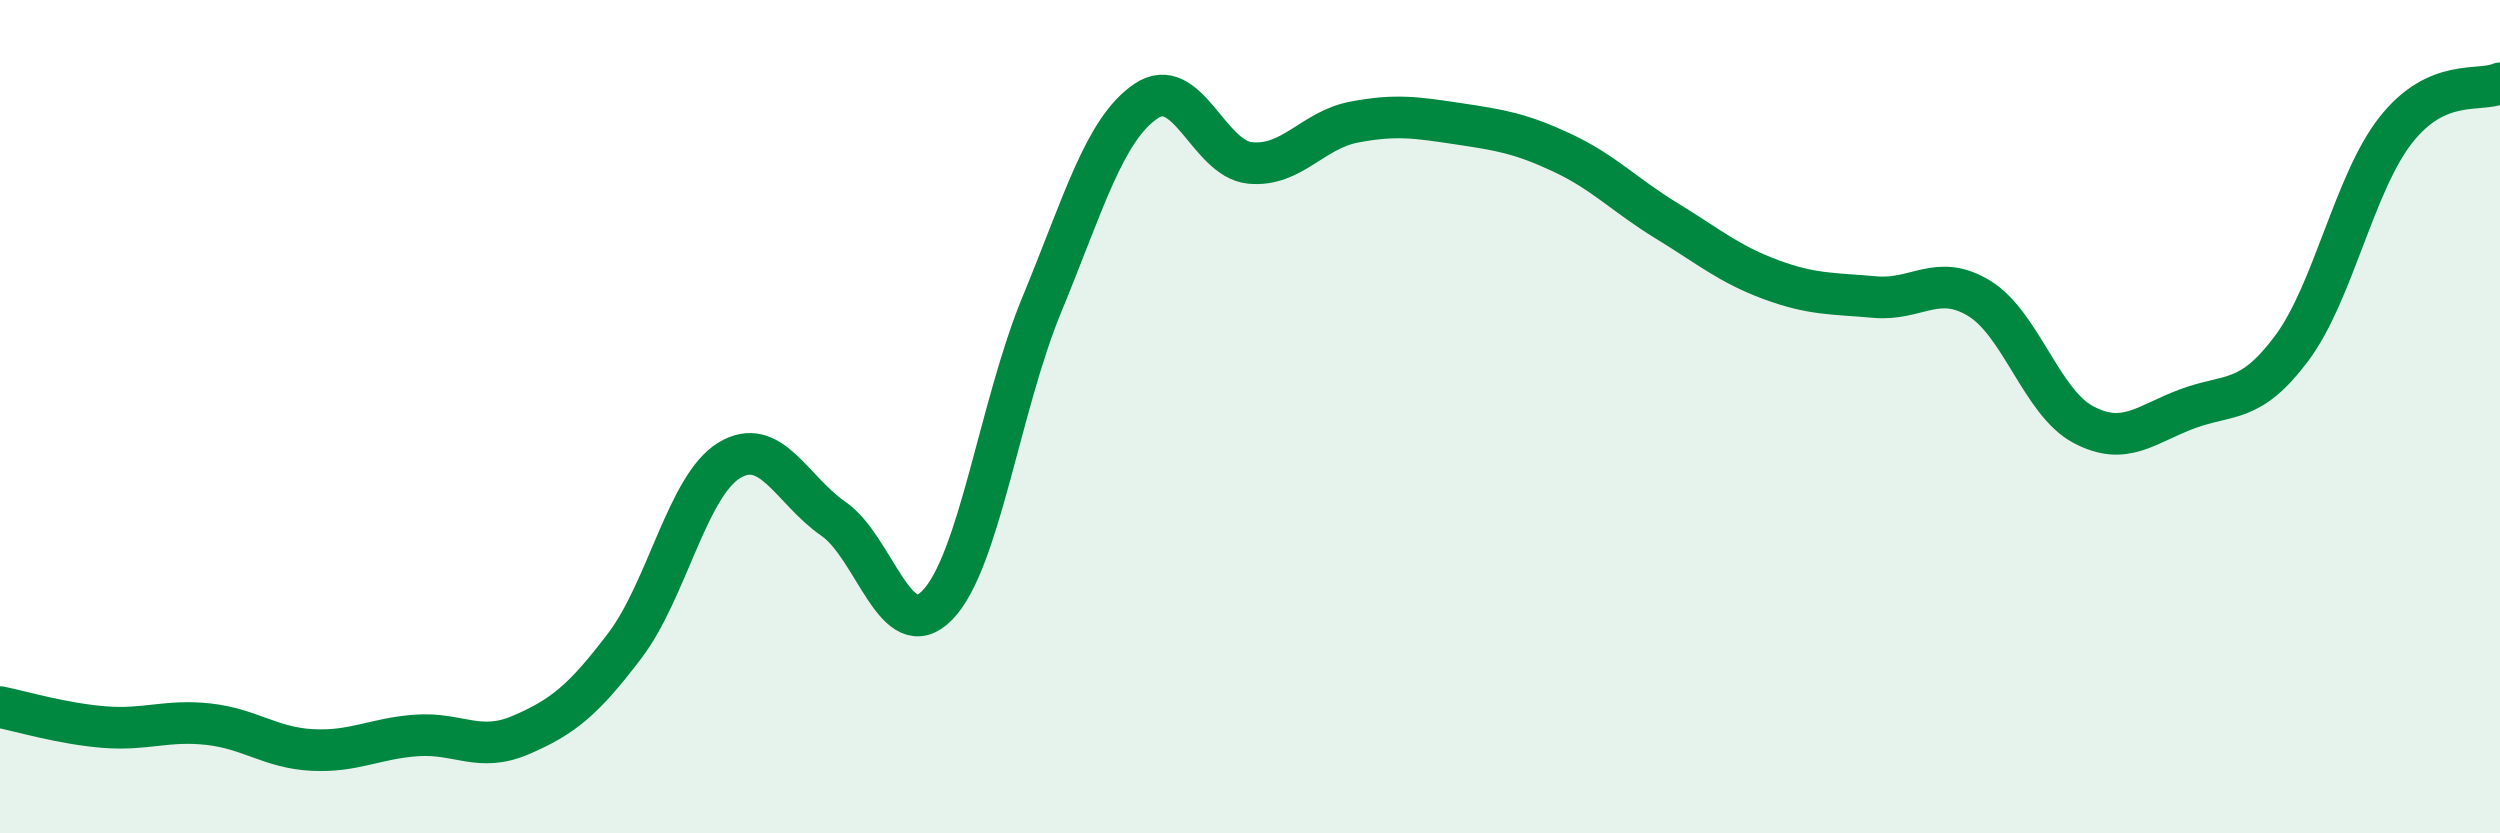
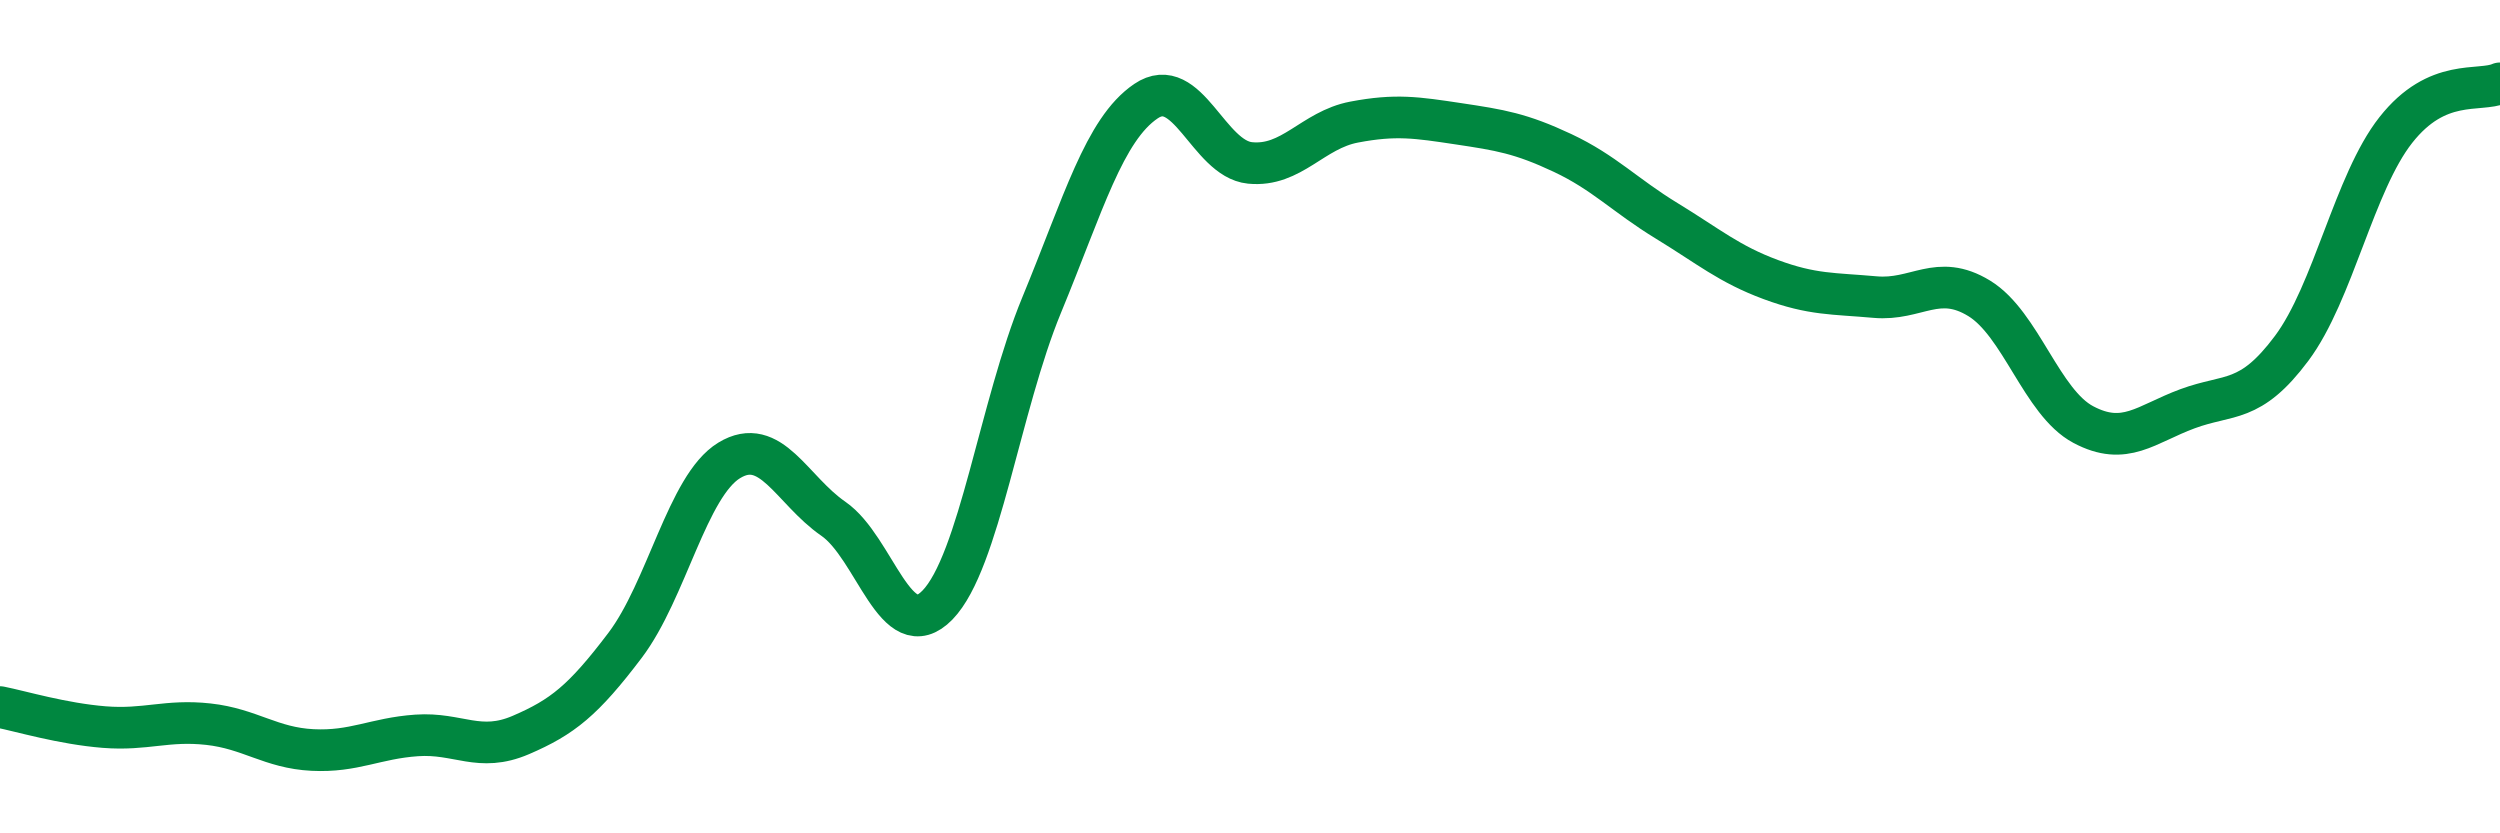
<svg xmlns="http://www.w3.org/2000/svg" width="60" height="20" viewBox="0 0 60 20">
-   <path d="M 0,16.97 C 0.5,17.07 1.5,17.37 2.5,17.45 C 3.5,17.53 4,17.27 5,17.38 C 6,17.49 6.5,17.95 7.5,18 C 8.5,18.05 9,17.72 10,17.65 C 11,17.58 11.5,18.07 12.5,17.64 C 13.5,17.21 14,16.81 15,15.49 C 16,14.17 16.5,11.66 17.5,11.05 C 18.5,10.44 19,11.76 20,12.45 C 21,13.14 21.5,15.55 22.5,14.52 C 23.5,13.49 24,9.74 25,7.32 C 26,4.9 26.5,3.11 27.5,2.43 C 28.5,1.75 29,3.81 30,3.91 C 31,4.01 31.5,3.12 32.5,2.93 C 33.5,2.74 34,2.82 35,2.97 C 36,3.12 36.5,3.2 37.5,3.67 C 38.5,4.14 39,4.69 40,5.3 C 41,5.91 41.5,6.34 42.5,6.71 C 43.5,7.08 44,7.04 45,7.13 C 46,7.22 46.5,6.55 47.5,7.16 C 48.5,7.77 49,9.66 50,10.19 C 51,10.72 51.5,10.18 52.5,9.81 C 53.5,9.44 54,9.7 55,8.36 C 56,7.02 56.5,4.39 57.5,3.12 C 58.5,1.85 59.5,2.22 60,2L60 20L0 20Z" fill="#008740" opacity="0.1" stroke-linecap="round" stroke-linejoin="round" />
  <path d="M 0,16.97 C 0.5,17.07 1.5,17.37 2.5,17.45 C 3.5,17.53 4,17.27 5,17.38 C 6,17.49 6.5,17.95 7.5,18 C 8.5,18.05 9,17.72 10,17.65 C 11,17.58 11.5,18.07 12.5,17.64 C 13.5,17.21 14,16.81 15,15.49 C 16,14.17 16.5,11.66 17.5,11.05 C 18.5,10.44 19,11.76 20,12.45 C 21,13.14 21.5,15.55 22.5,14.52 C 23.5,13.49 24,9.74 25,7.32 C 26,4.9 26.5,3.11 27.5,2.43 C 28.5,1.75 29,3.81 30,3.91 C 31,4.01 31.5,3.12 32.5,2.93 C 33.5,2.74 34,2.82 35,2.97 C 36,3.12 36.5,3.2 37.5,3.67 C 38.5,4.14 39,4.69 40,5.3 C 41,5.91 41.5,6.34 42.5,6.71 C 43.5,7.08 44,7.04 45,7.13 C 46,7.22 46.5,6.55 47.5,7.16 C 48.5,7.77 49,9.66 50,10.19 C 51,10.72 51.5,10.18 52.5,9.81 C 53.5,9.44 54,9.7 55,8.36 C 56,7.02 56.5,4.39 57.5,3.12 C 58.5,1.85 59.5,2.22 60,2" stroke="#008740" stroke-width="1" fill="none" stroke-linecap="round" stroke-linejoin="round" />
</svg>